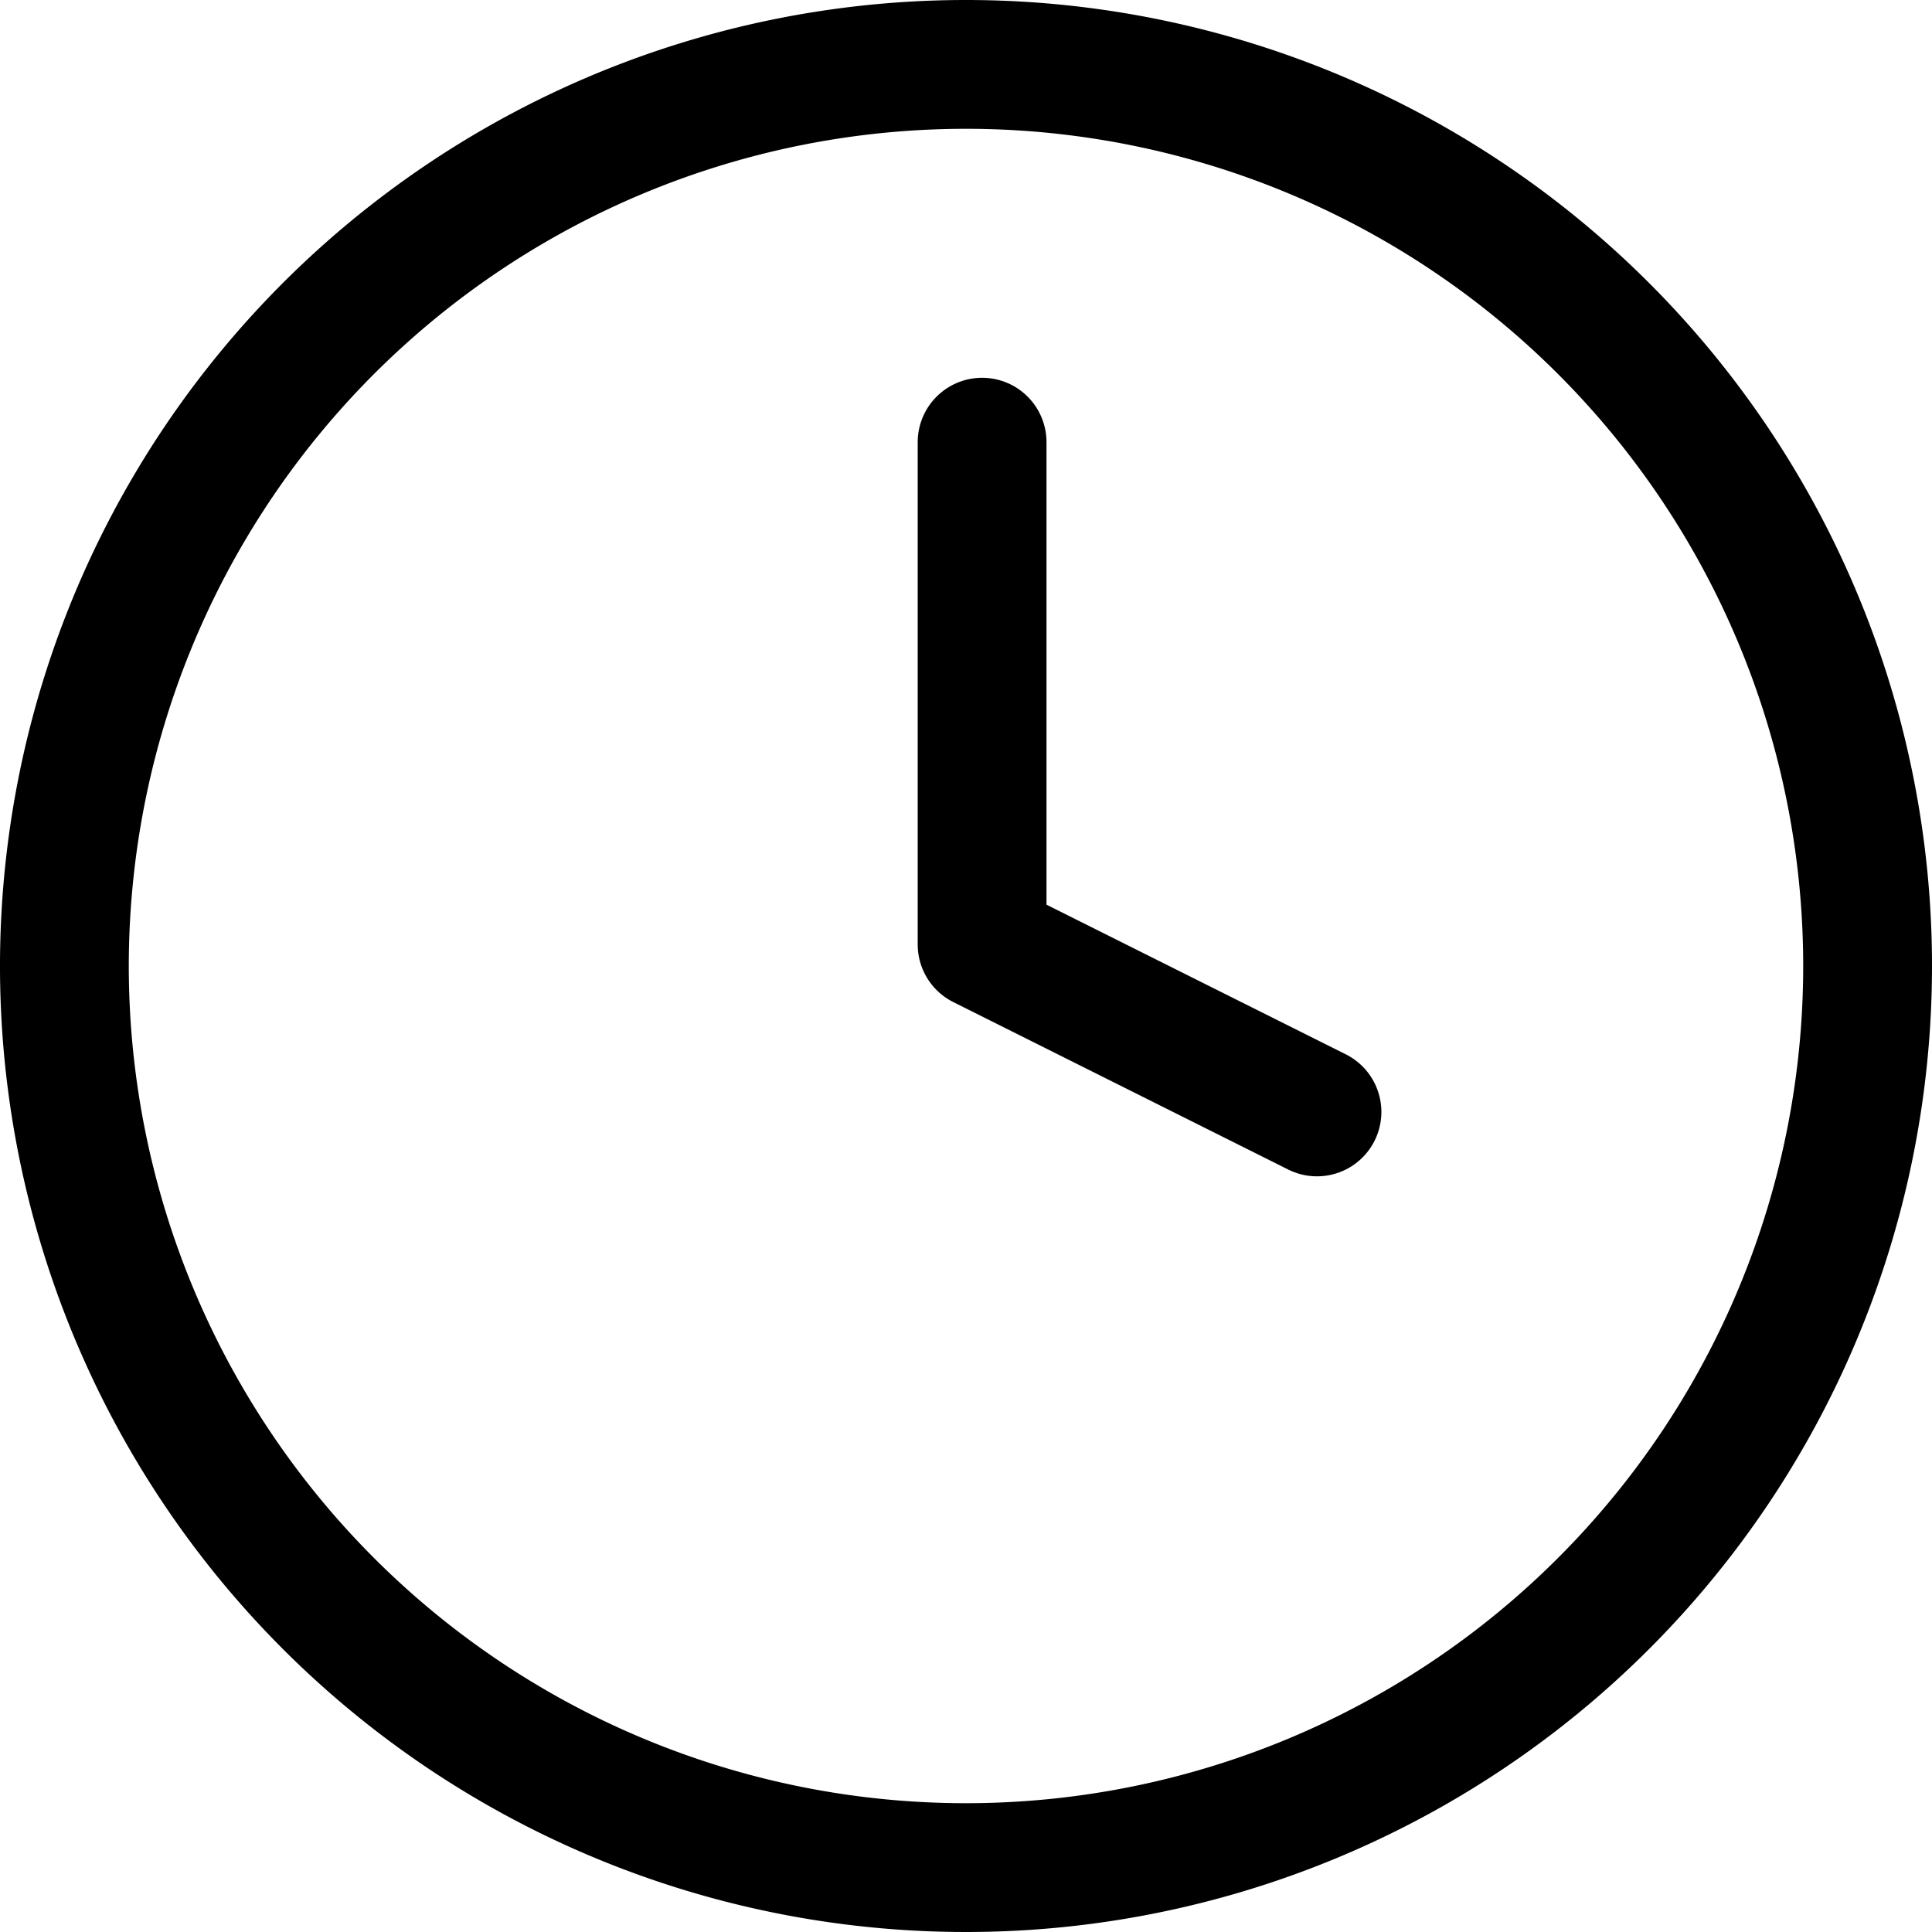
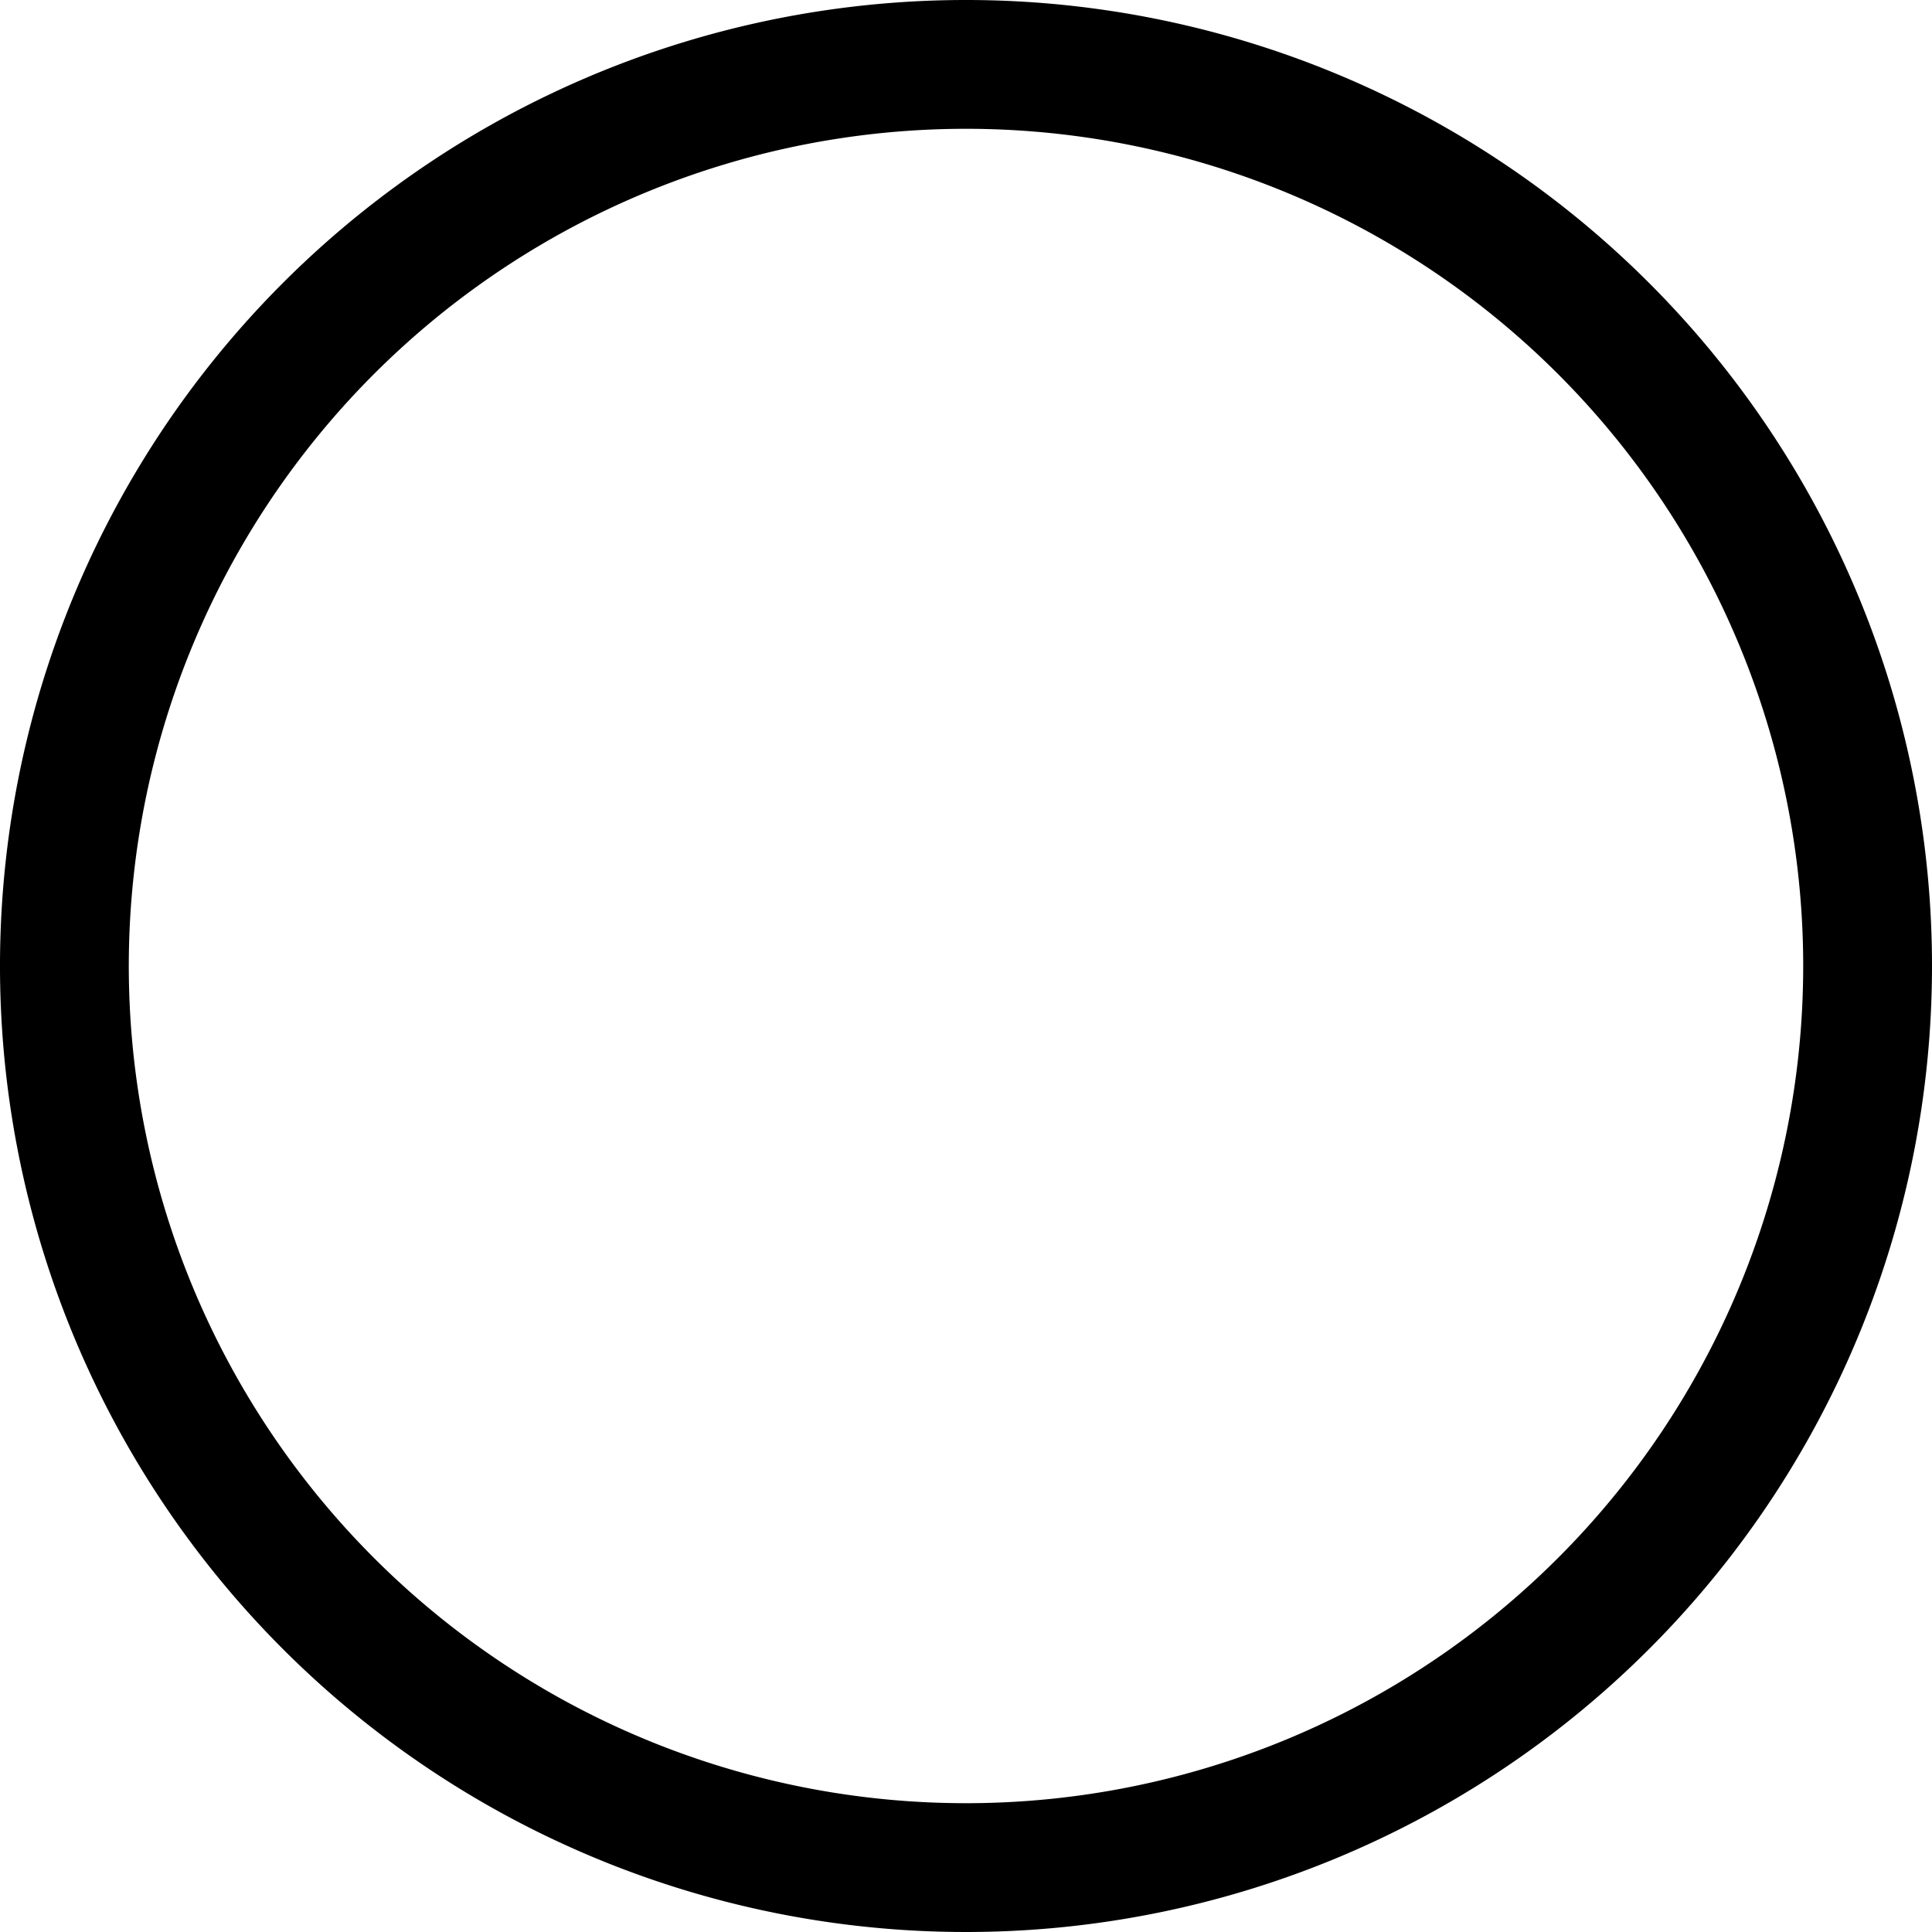
<svg xmlns="http://www.w3.org/2000/svg" width="15" height="15" viewBox="0 0 15 15">
  <g transform="translate(0.5 0.5)">
    <path d="M17,10a7,7,0,1,1-7-7,7,7,0,0,1,7,7Z" transform="translate(-3 -3)" fill="none" stroke="#000" stroke-linecap="round" stroke-linejoin="round" stroke-width="1" />
-     <path d="M18,9v3.9l2.6,1.3" transform="translate(-10.875 -6.067)" fill="none" stroke="#000" stroke-linecap="round" stroke-linejoin="round" stroke-width="1" />
  </g>
</svg>